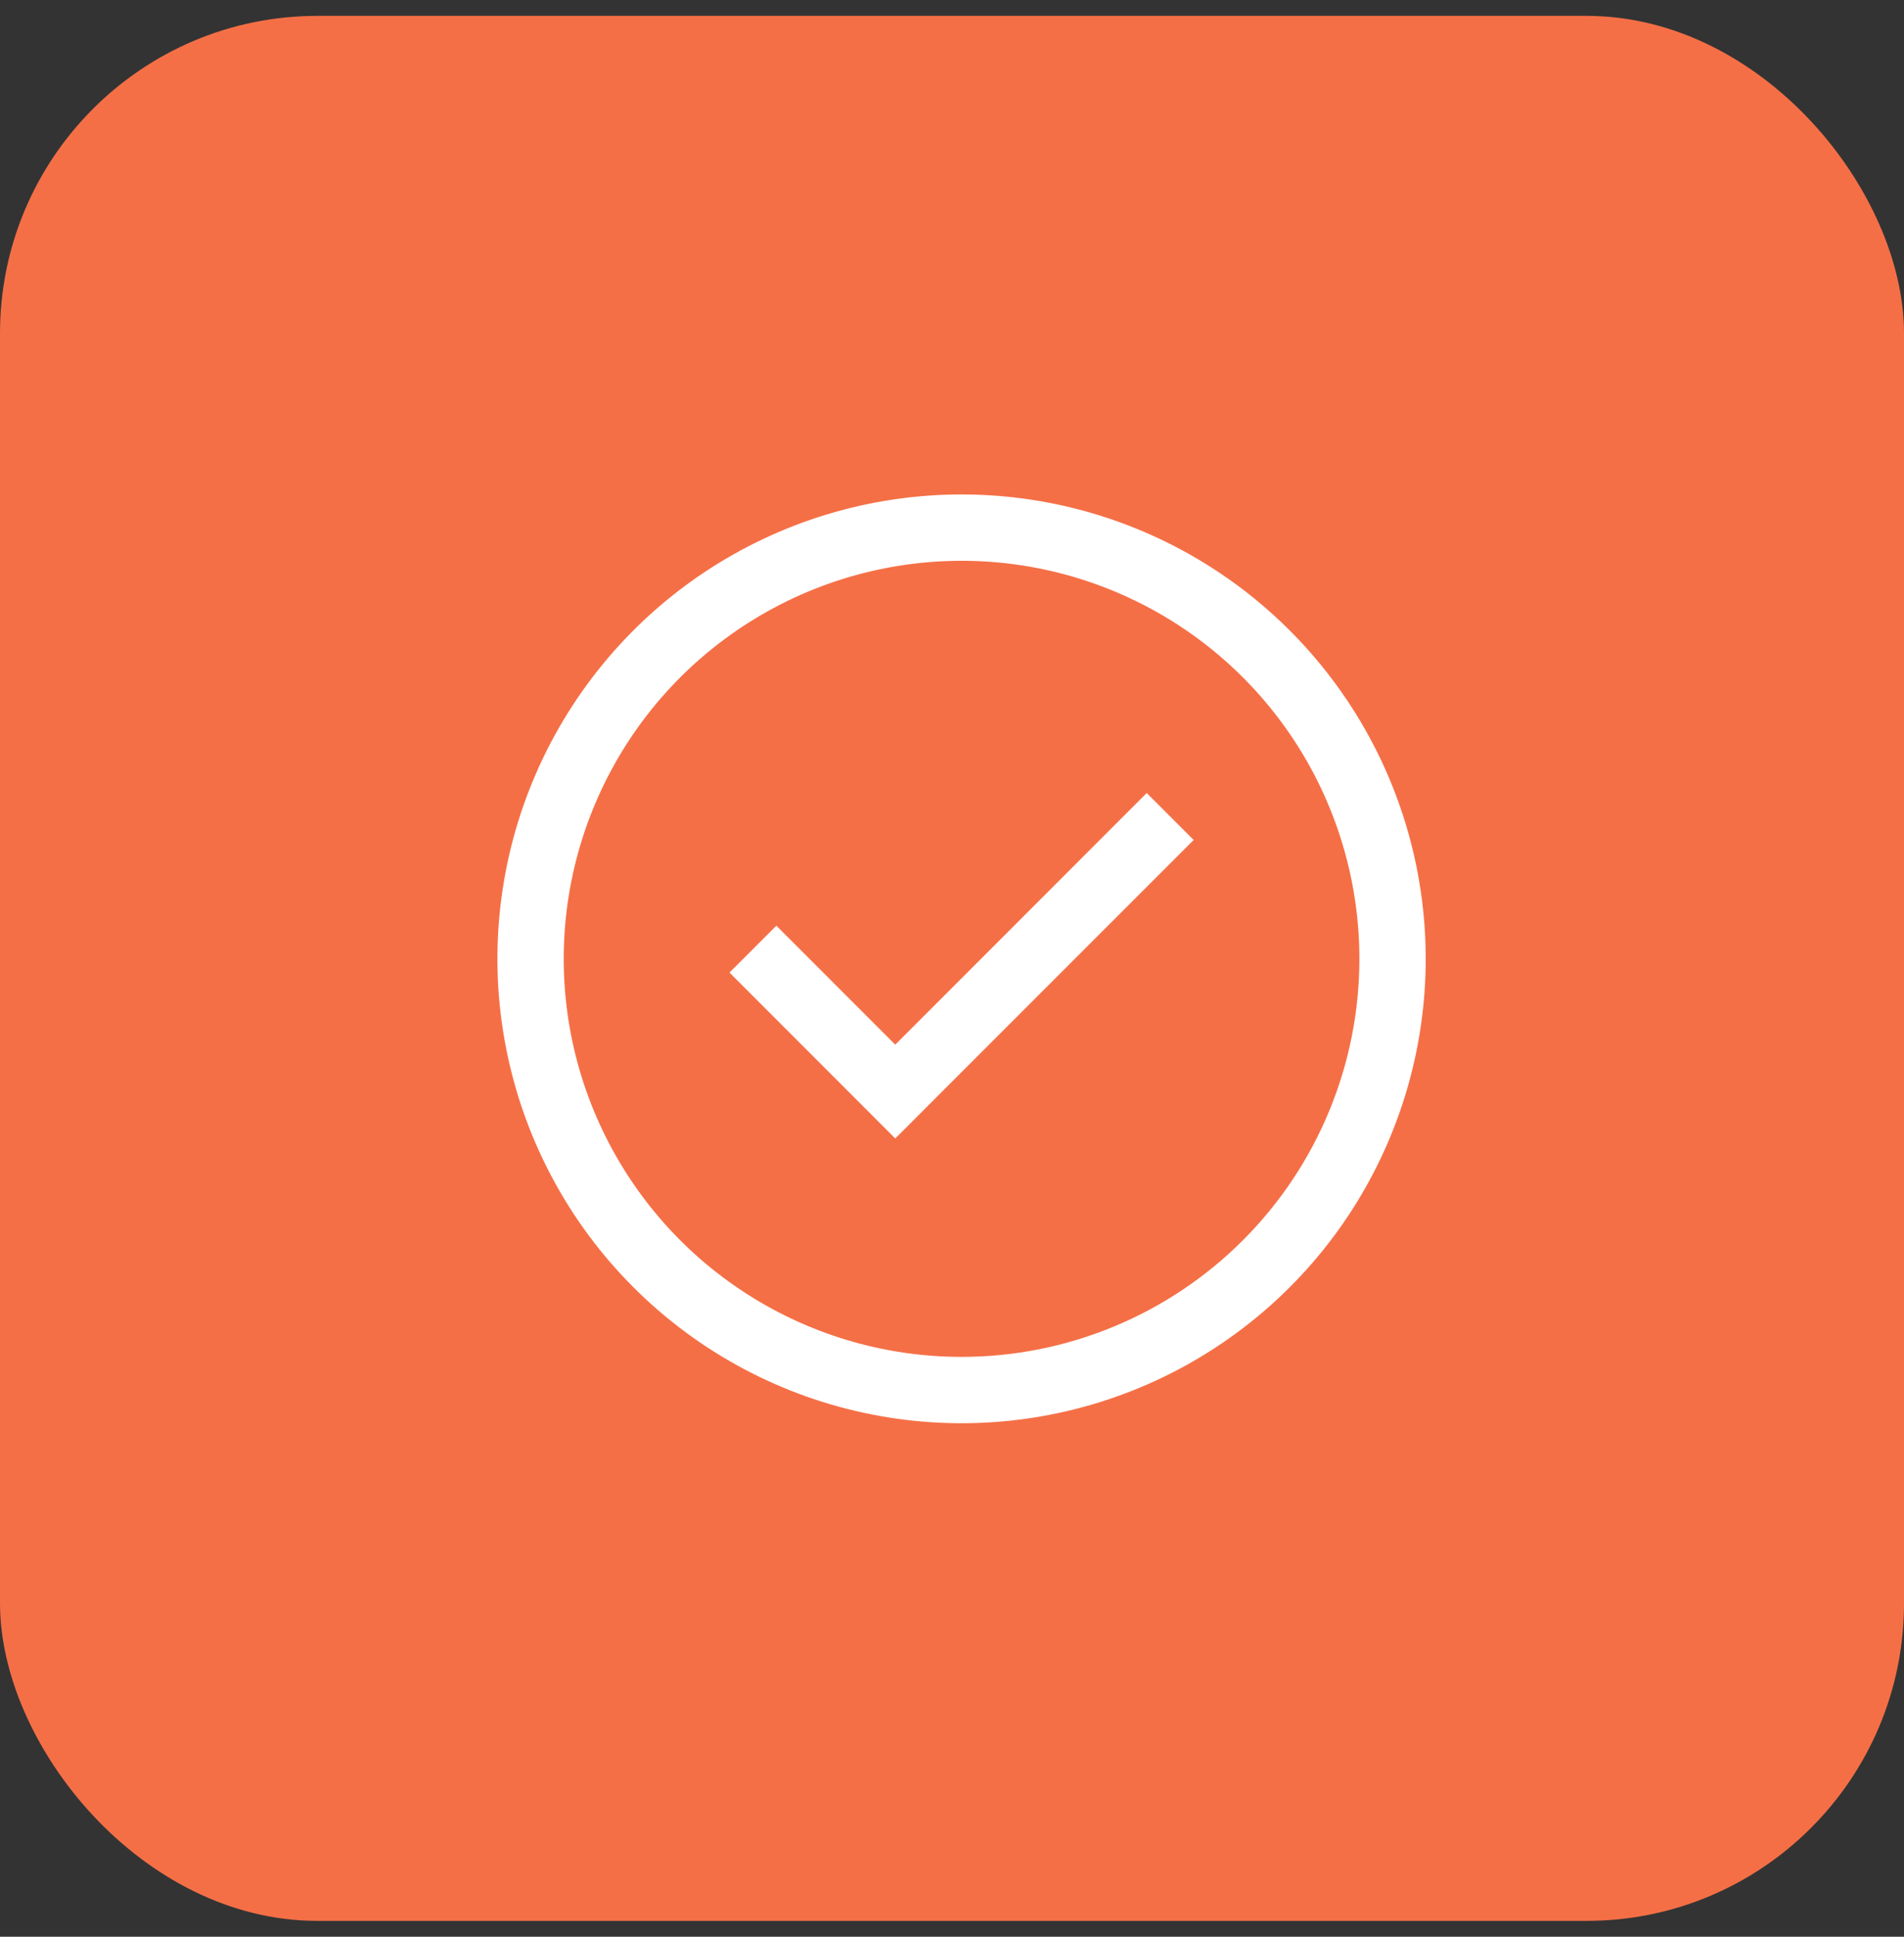
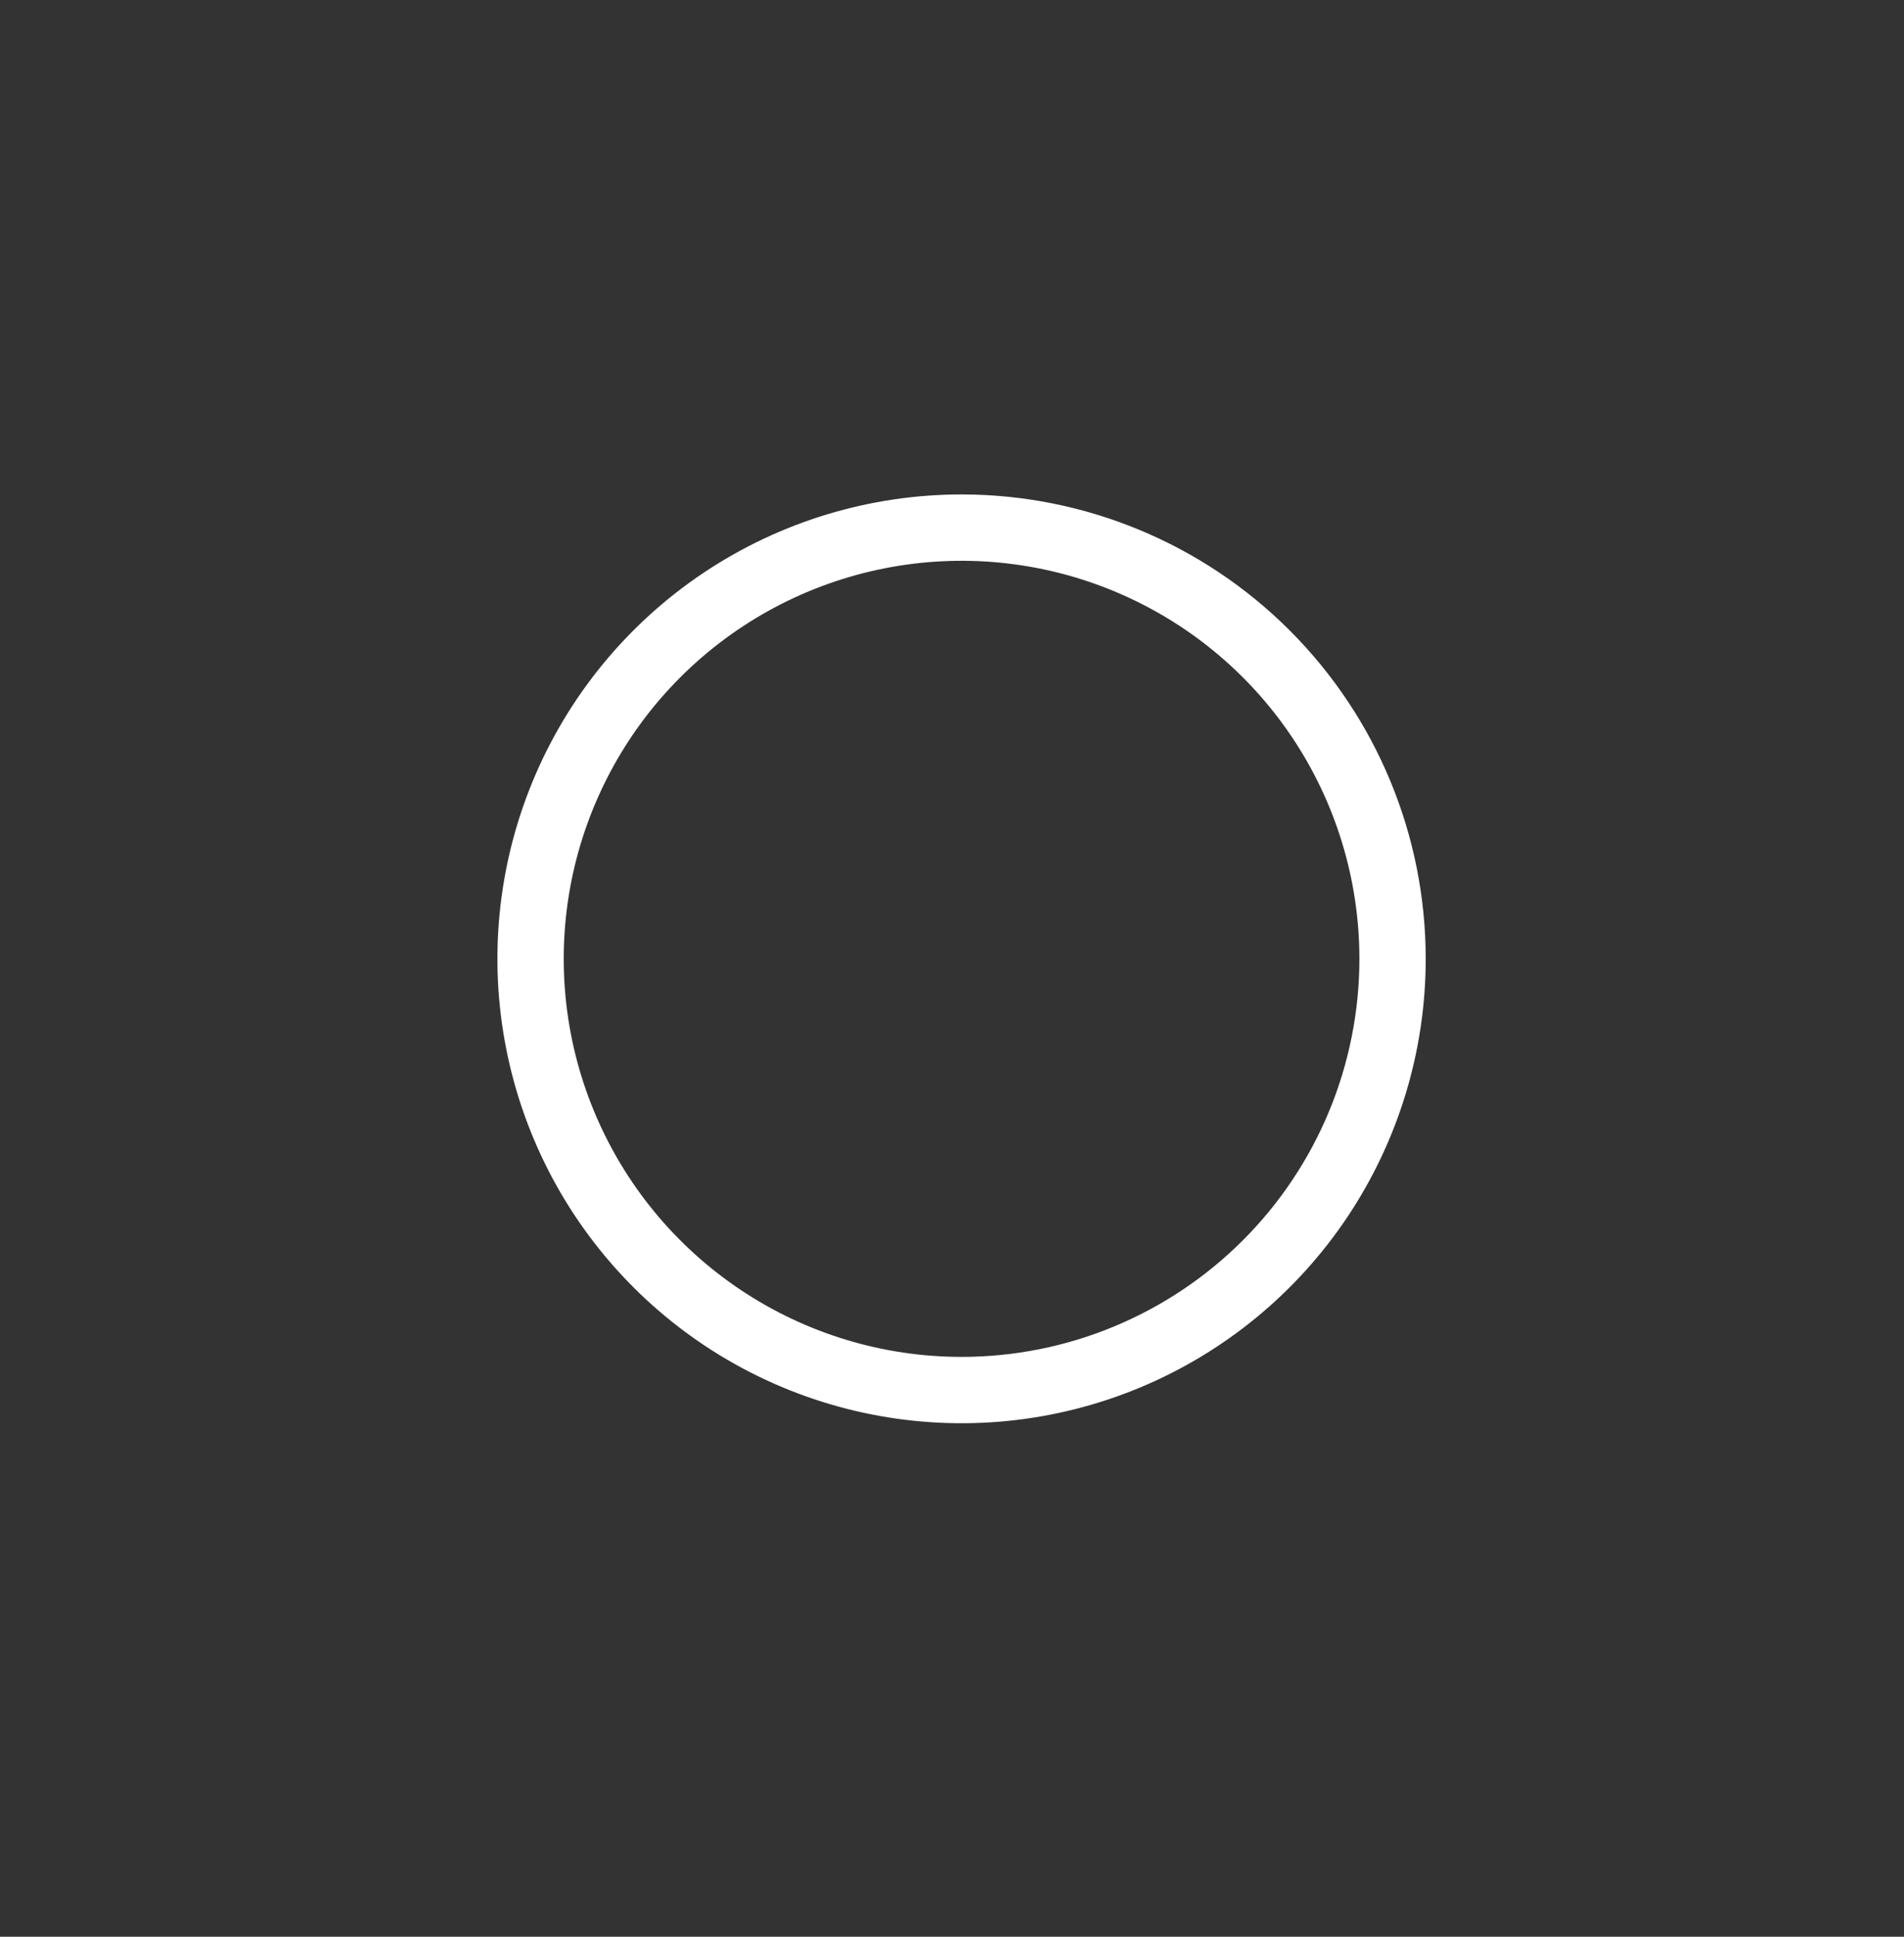
<svg xmlns="http://www.w3.org/2000/svg" width="60" height="61" viewBox="0 0 60 61" fill="none">
  <rect x="0" y="0" width="60" height="61" fill="#333333" stroke="none" />
-   <rect y="0.5" width="60" height="60" rx="10" fill="#F56F46" />
-   <path d="M28.212 35.857L22.988 30.632L24.465 29.156L28.212 32.903L36.136 24.977L37.615 26.456L28.212 35.857Z" fill="white" />
  <path d="M30.302 15.573C27.409 15.573 24.581 16.431 22.175 18.038C19.77 19.646 17.895 21.93 16.788 24.603C15.681 27.275 15.392 30.216 15.956 33.053C16.52 35.891 17.913 38.497 19.959 40.542C22.005 42.588 24.611 43.981 27.448 44.545C30.285 45.11 33.226 44.82 35.899 43.713C38.571 42.606 40.856 40.731 42.463 38.326C44.07 35.921 44.928 33.093 44.928 30.2C44.928 26.321 43.387 22.601 40.644 19.858C37.901 17.114 34.181 15.573 30.302 15.573ZM30.302 42.737C27.822 42.737 25.398 42.002 23.336 40.624C21.275 39.246 19.668 37.288 18.719 34.998C17.77 32.707 17.522 30.186 18.005 27.754C18.489 25.322 19.683 23.088 21.436 21.335C23.19 19.582 25.424 18.388 27.856 17.904C30.288 17.42 32.808 17.668 35.099 18.617C37.39 19.566 39.348 21.173 40.726 23.235C42.103 25.297 42.838 27.72 42.838 30.2C42.838 33.525 41.518 36.714 39.166 39.065C36.815 41.416 33.627 42.737 30.302 42.737Z" fill="white" />
</svg>